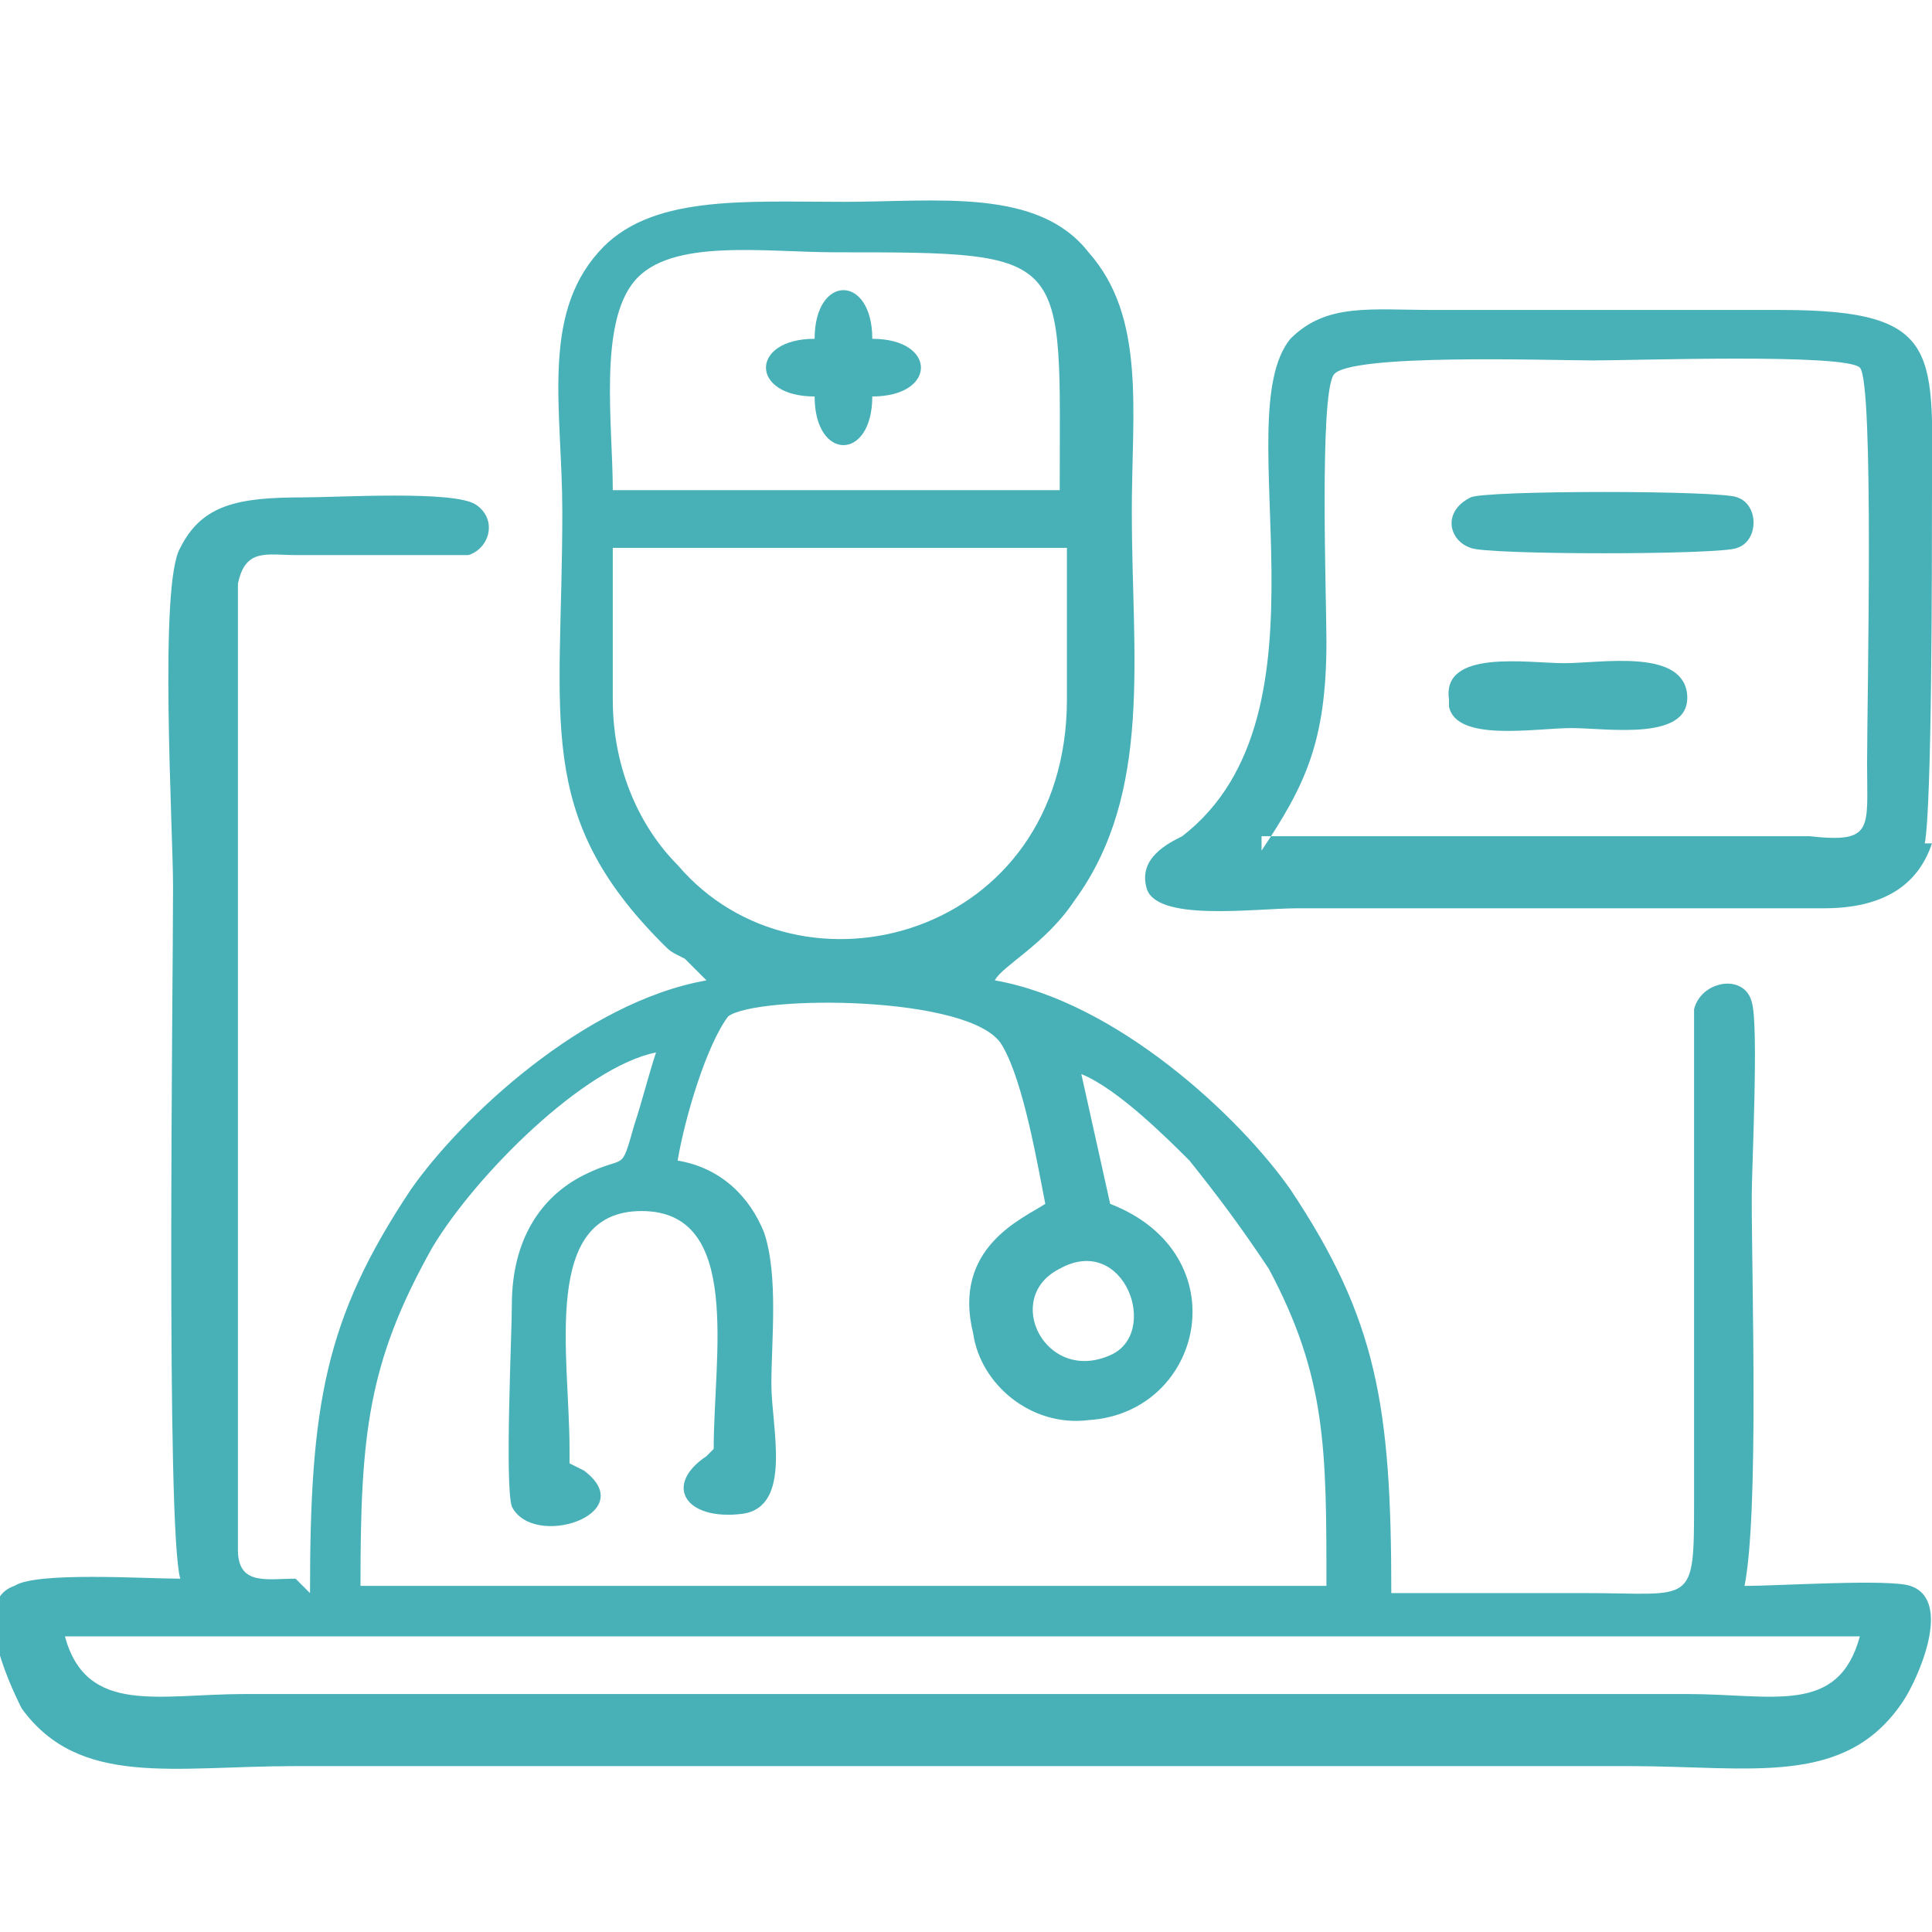
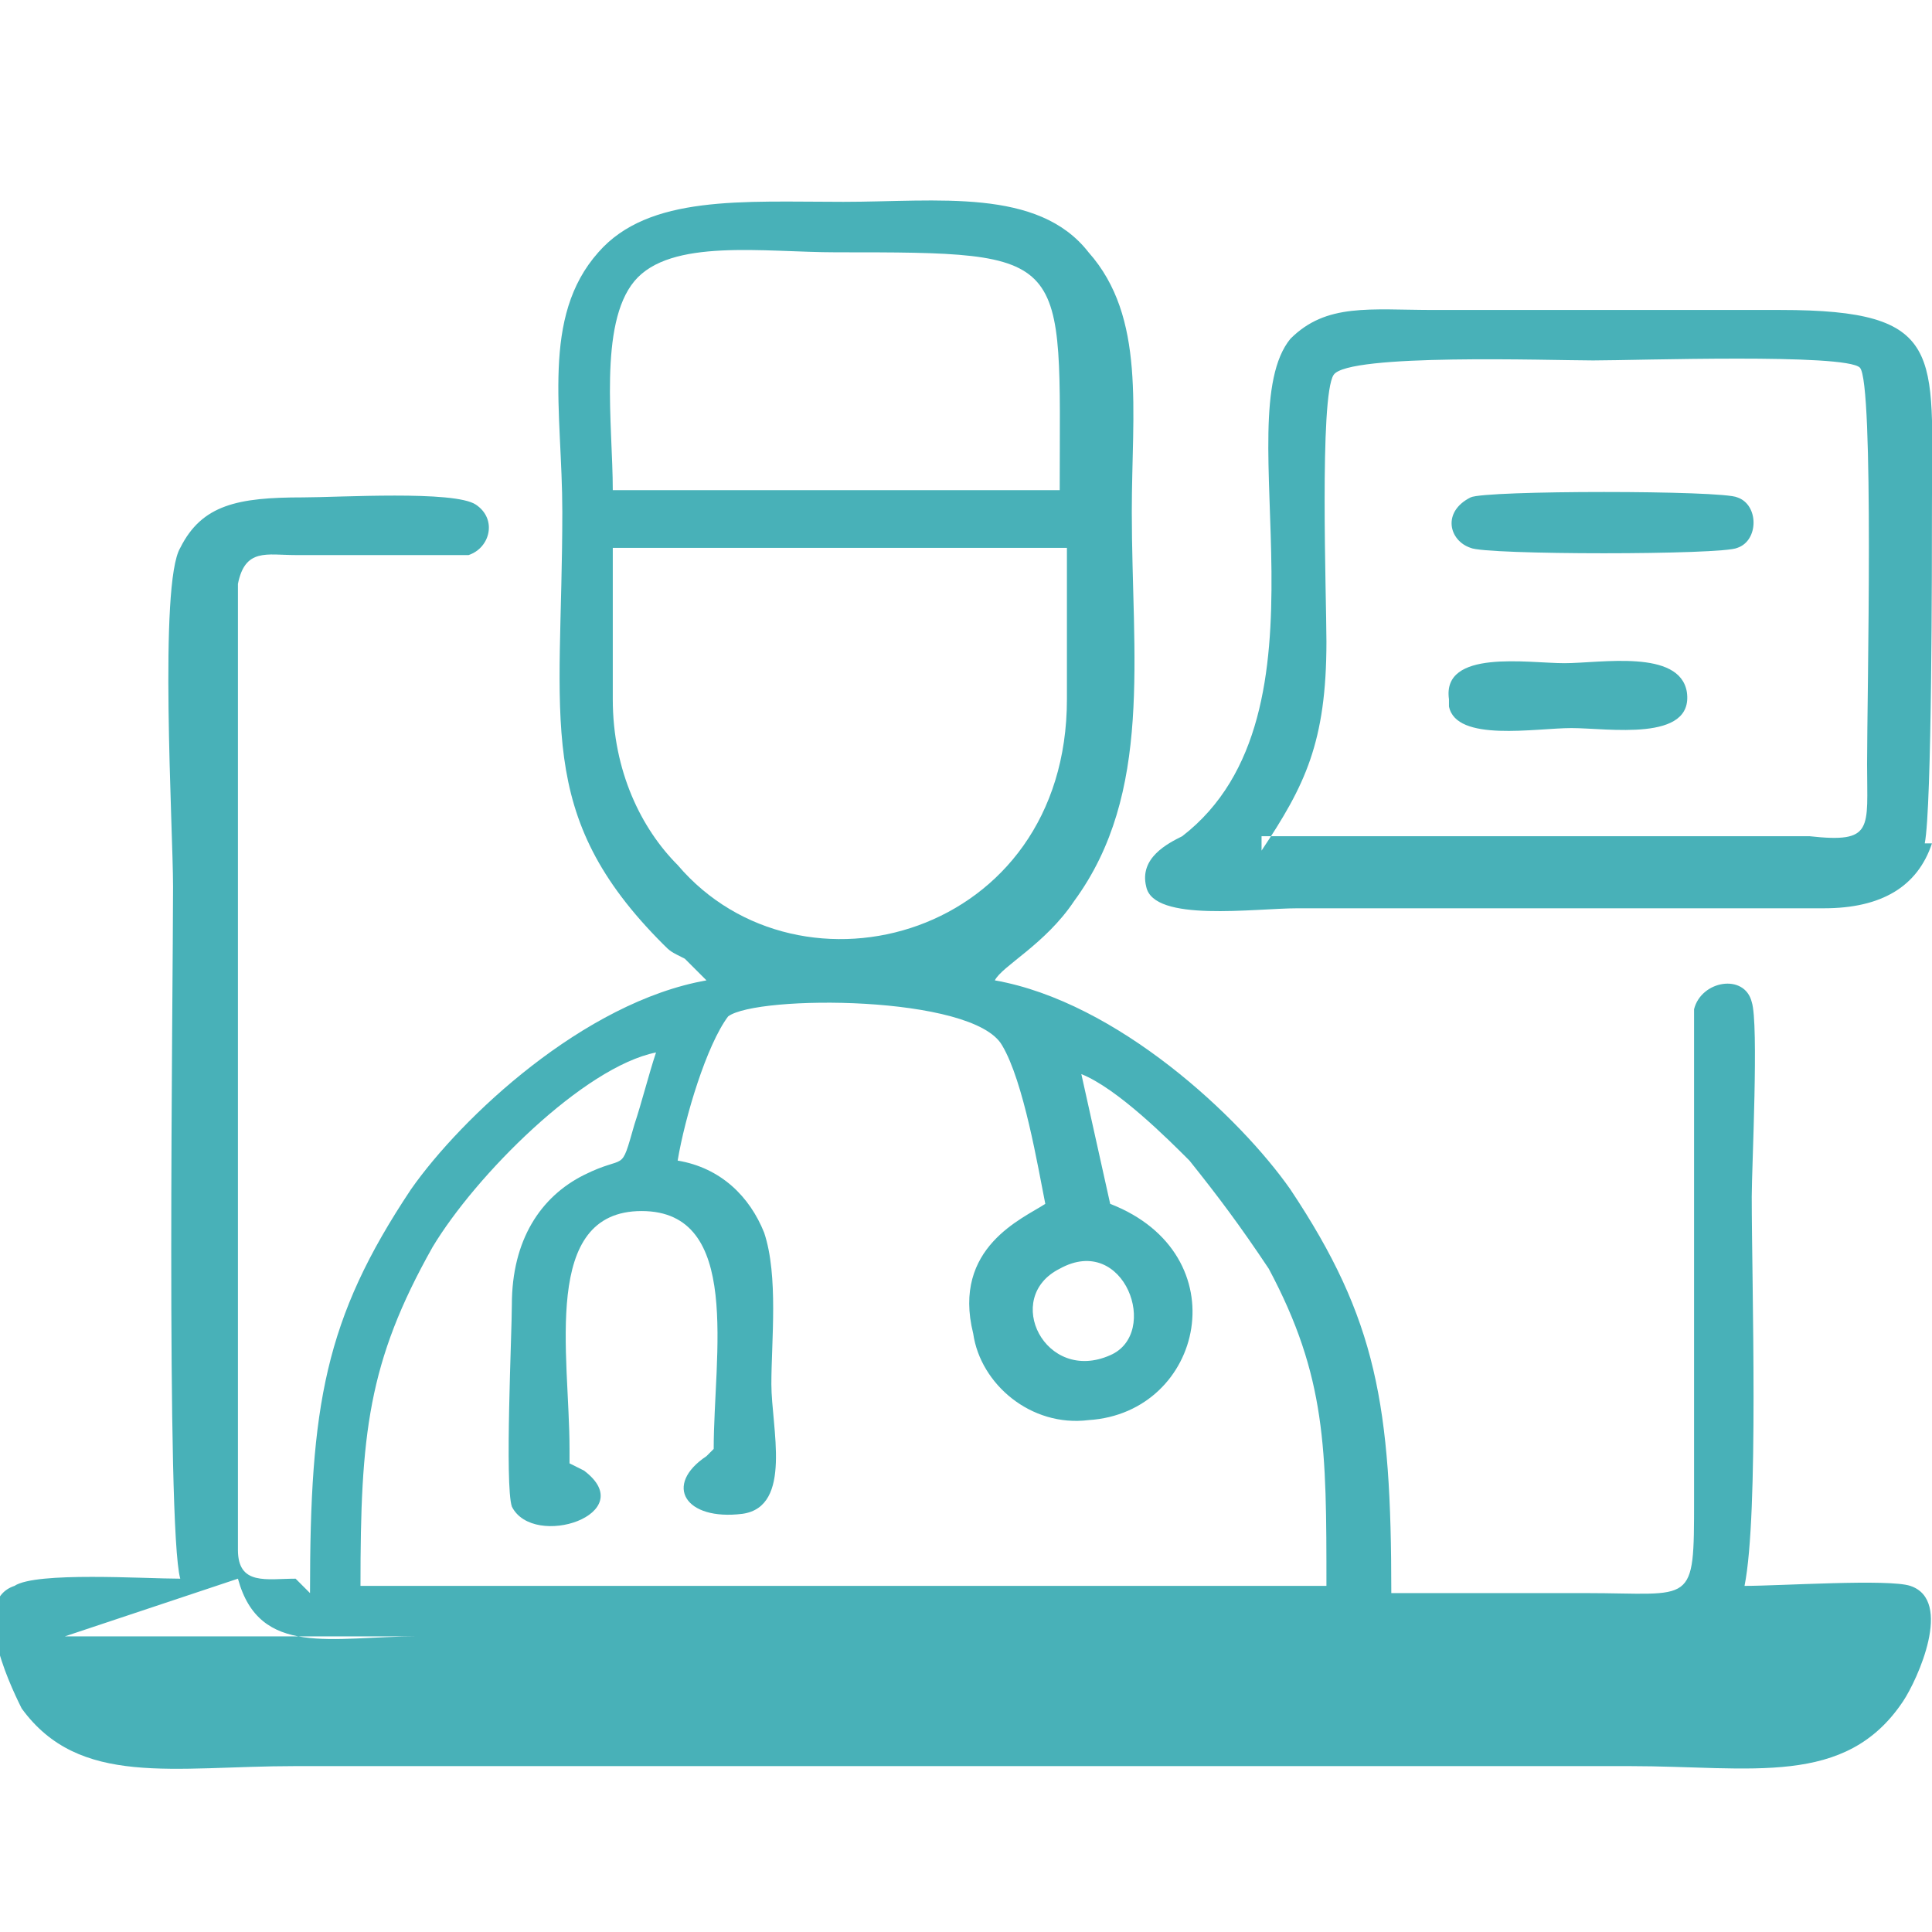
<svg xmlns="http://www.w3.org/2000/svg" xml:space="preserve" width="20.745mm" height="20.744mm" version="1.1" style="shape-rendering:geometricPrecision; text-rendering:geometricPrecision; image-rendering:optimizeQuality; fill-rule:evenodd; clip-rule:evenodd" viewBox="0 0 268 268">
  <defs>
    <style type="text/css">
   
    .fil0 {fill:none}
    .fil1 {fill:#48B1B8}
   
  </style>
  </defs>
  <g id="Слой_x0020_1">
-     <polygon class="fil0" points="0,0 268,0 268,268 0,268 " />
    <g id="_1789461584">
-       <path class="fil1" d="M9 227l249 0c-3,11 -12,8 -24,8l-200 0c-12,0 -22,3 -25,-8zm138 -51c9,-5 14,9 7,12 -9,4 -15,-8 -7,-12zm-68 25c0,-13 -4,-33 10,-33 14,0 10,20 10,33l-1 1c-6,4 -3,9 5,8 7,-1 4,-12 4,-18 0,-6 1,-15 -1,-21 -2,-5 -6,-9 -12,-10 1,-6 4,-16 7,-20 4,-3 34,-3 38,4 3,5 5,17 6,22 -3,2 -13,6 -10,18 1,7 8,13 16,12 16,-1 21,-23 3,-30l-4 -18c5,2 12,9 15,12 4,5 7,9 11,15 8,15 8,25 8,44l-134 0c0,-21 1,-31 10,-47 6,-10 21,-25 31,-27 -1,3 -2,7 -3,10 -2,7 -1,4 -7,7 -6,3 -10,9 -10,18 0,4 -1,25 0,28 3,6 18,1 10,-5l-2 -1zm6 -125l63 0 0 21c0,33 -37,43 -54,23 -5,-5 -9,-13 -9,-23l0 -21zm0 -8c0,-9 -2,-23 3,-29 5,-6 18,-4 28,-4 33,0 31,0 31,33l-63 0zm-44 151c-4,0 -8,1 -8,-4l0 -134c1,-5 4,-4 8,-4l24 0c3,-1 4,-5 1,-7 -3,-2 -19,-1 -24,-1 -9,0 -14,1 -17,7 -3,5 -1,39 -1,47 0,14 -1,89 1,96 -5,0 -20,-1 -23,1 -6,2 -1,13 1,17 8,11 21,8 38,8 62,0 123,0 185,0 17,0 30,3 38,-9 2,-3 7,-14 1,-16 -3,-1 -18,0 -23,0 2,-10 1,-42 1,-54 0,-4 1,-24 0,-27 -1,-4 -7,-3 -8,1l0 68c0,15 0,13 -15,13 -9,0 -18,0 -27,0 0,-26 -2,-38 -14,-56 -7,-10 -24,-26 -41,-29 1,-2 7,-5 11,-11 11,-15 8,-34 8,-54 0,-14 2,-27 -6,-36 -7,-9 -21,-7 -34,-7 -14,0 -27,-1 -34,7 -8,9 -5,22 -5,36 0,29 -4,42 14,60 1,1 1,1 3,2l3 3c-17,3 -34,19 -41,29 -12,18 -14,30 -14,56z" />
+       <path class="fil1" d="M9 227l249 0l-200 0c-12,0 -22,3 -25,-8zm138 -51c9,-5 14,9 7,12 -9,4 -15,-8 -7,-12zm-68 25c0,-13 -4,-33 10,-33 14,0 10,20 10,33l-1 1c-6,4 -3,9 5,8 7,-1 4,-12 4,-18 0,-6 1,-15 -1,-21 -2,-5 -6,-9 -12,-10 1,-6 4,-16 7,-20 4,-3 34,-3 38,4 3,5 5,17 6,22 -3,2 -13,6 -10,18 1,7 8,13 16,12 16,-1 21,-23 3,-30l-4 -18c5,2 12,9 15,12 4,5 7,9 11,15 8,15 8,25 8,44l-134 0c0,-21 1,-31 10,-47 6,-10 21,-25 31,-27 -1,3 -2,7 -3,10 -2,7 -1,4 -7,7 -6,3 -10,9 -10,18 0,4 -1,25 0,28 3,6 18,1 10,-5l-2 -1zm6 -125l63 0 0 21c0,33 -37,43 -54,23 -5,-5 -9,-13 -9,-23l0 -21zm0 -8c0,-9 -2,-23 3,-29 5,-6 18,-4 28,-4 33,0 31,0 31,33l-63 0zm-44 151c-4,0 -8,1 -8,-4l0 -134c1,-5 4,-4 8,-4l24 0c3,-1 4,-5 1,-7 -3,-2 -19,-1 -24,-1 -9,0 -14,1 -17,7 -3,5 -1,39 -1,47 0,14 -1,89 1,96 -5,0 -20,-1 -23,1 -6,2 -1,13 1,17 8,11 21,8 38,8 62,0 123,0 185,0 17,0 30,3 38,-9 2,-3 7,-14 1,-16 -3,-1 -18,0 -23,0 2,-10 1,-42 1,-54 0,-4 1,-24 0,-27 -1,-4 -7,-3 -8,1l0 68c0,15 0,13 -15,13 -9,0 -18,0 -27,0 0,-26 -2,-38 -14,-56 -7,-10 -24,-26 -41,-29 1,-2 7,-5 11,-11 11,-15 8,-34 8,-54 0,-14 2,-27 -6,-36 -7,-9 -21,-7 -34,-7 -14,0 -27,-1 -34,7 -8,9 -5,22 -5,36 0,29 -4,42 14,60 1,1 1,1 3,2l3 3c-17,3 -34,19 -41,29 -12,18 -14,30 -14,56z" />
      <path class="fil1" d="M175 118c6,-9 9,-15 9,-29 0,-6 -1,-34 1,-37 2,-3 30,-2 36,-2 6,0 35,-1 37,1 2,2 1,46 1,55 0,9 1,11 -8,10 -25,0 -51,0 -76,0zm92 -1c1,-5 1,-39 1,-47 0,-21 2,-27 -21,-27 -16,0 -32,0 -48,0 -9,0 -15,-1 -20,4 -9,11 7,52 -15,69 -2,1 -6,3 -5,7 1,5 15,3 21,3l73 0c8,0 13,-3 15,-9z" />
      <path class="fil1" d="M204 69c-4,2 -3,6 0,7 2,1 35,1 37,0 3,-1 3,-6 0,-7 -2,-1 -35,-1 -37,0z" />
      <path class="fil1" d="M201 98c1,5 12,3 17,3 5,0 17,2 16,-5 -1,-6 -12,-4 -17,-4 -5,0 -17,-2 -16,5z" />
-       <path class="fil1" d="M113 47c-9,0 -9,8 0,8 0,9 8,9 8,0 9,0 9,-8 0,-8 0,-9 -8,-9 -8,0z" />
    </g>
  </g>
</svg>